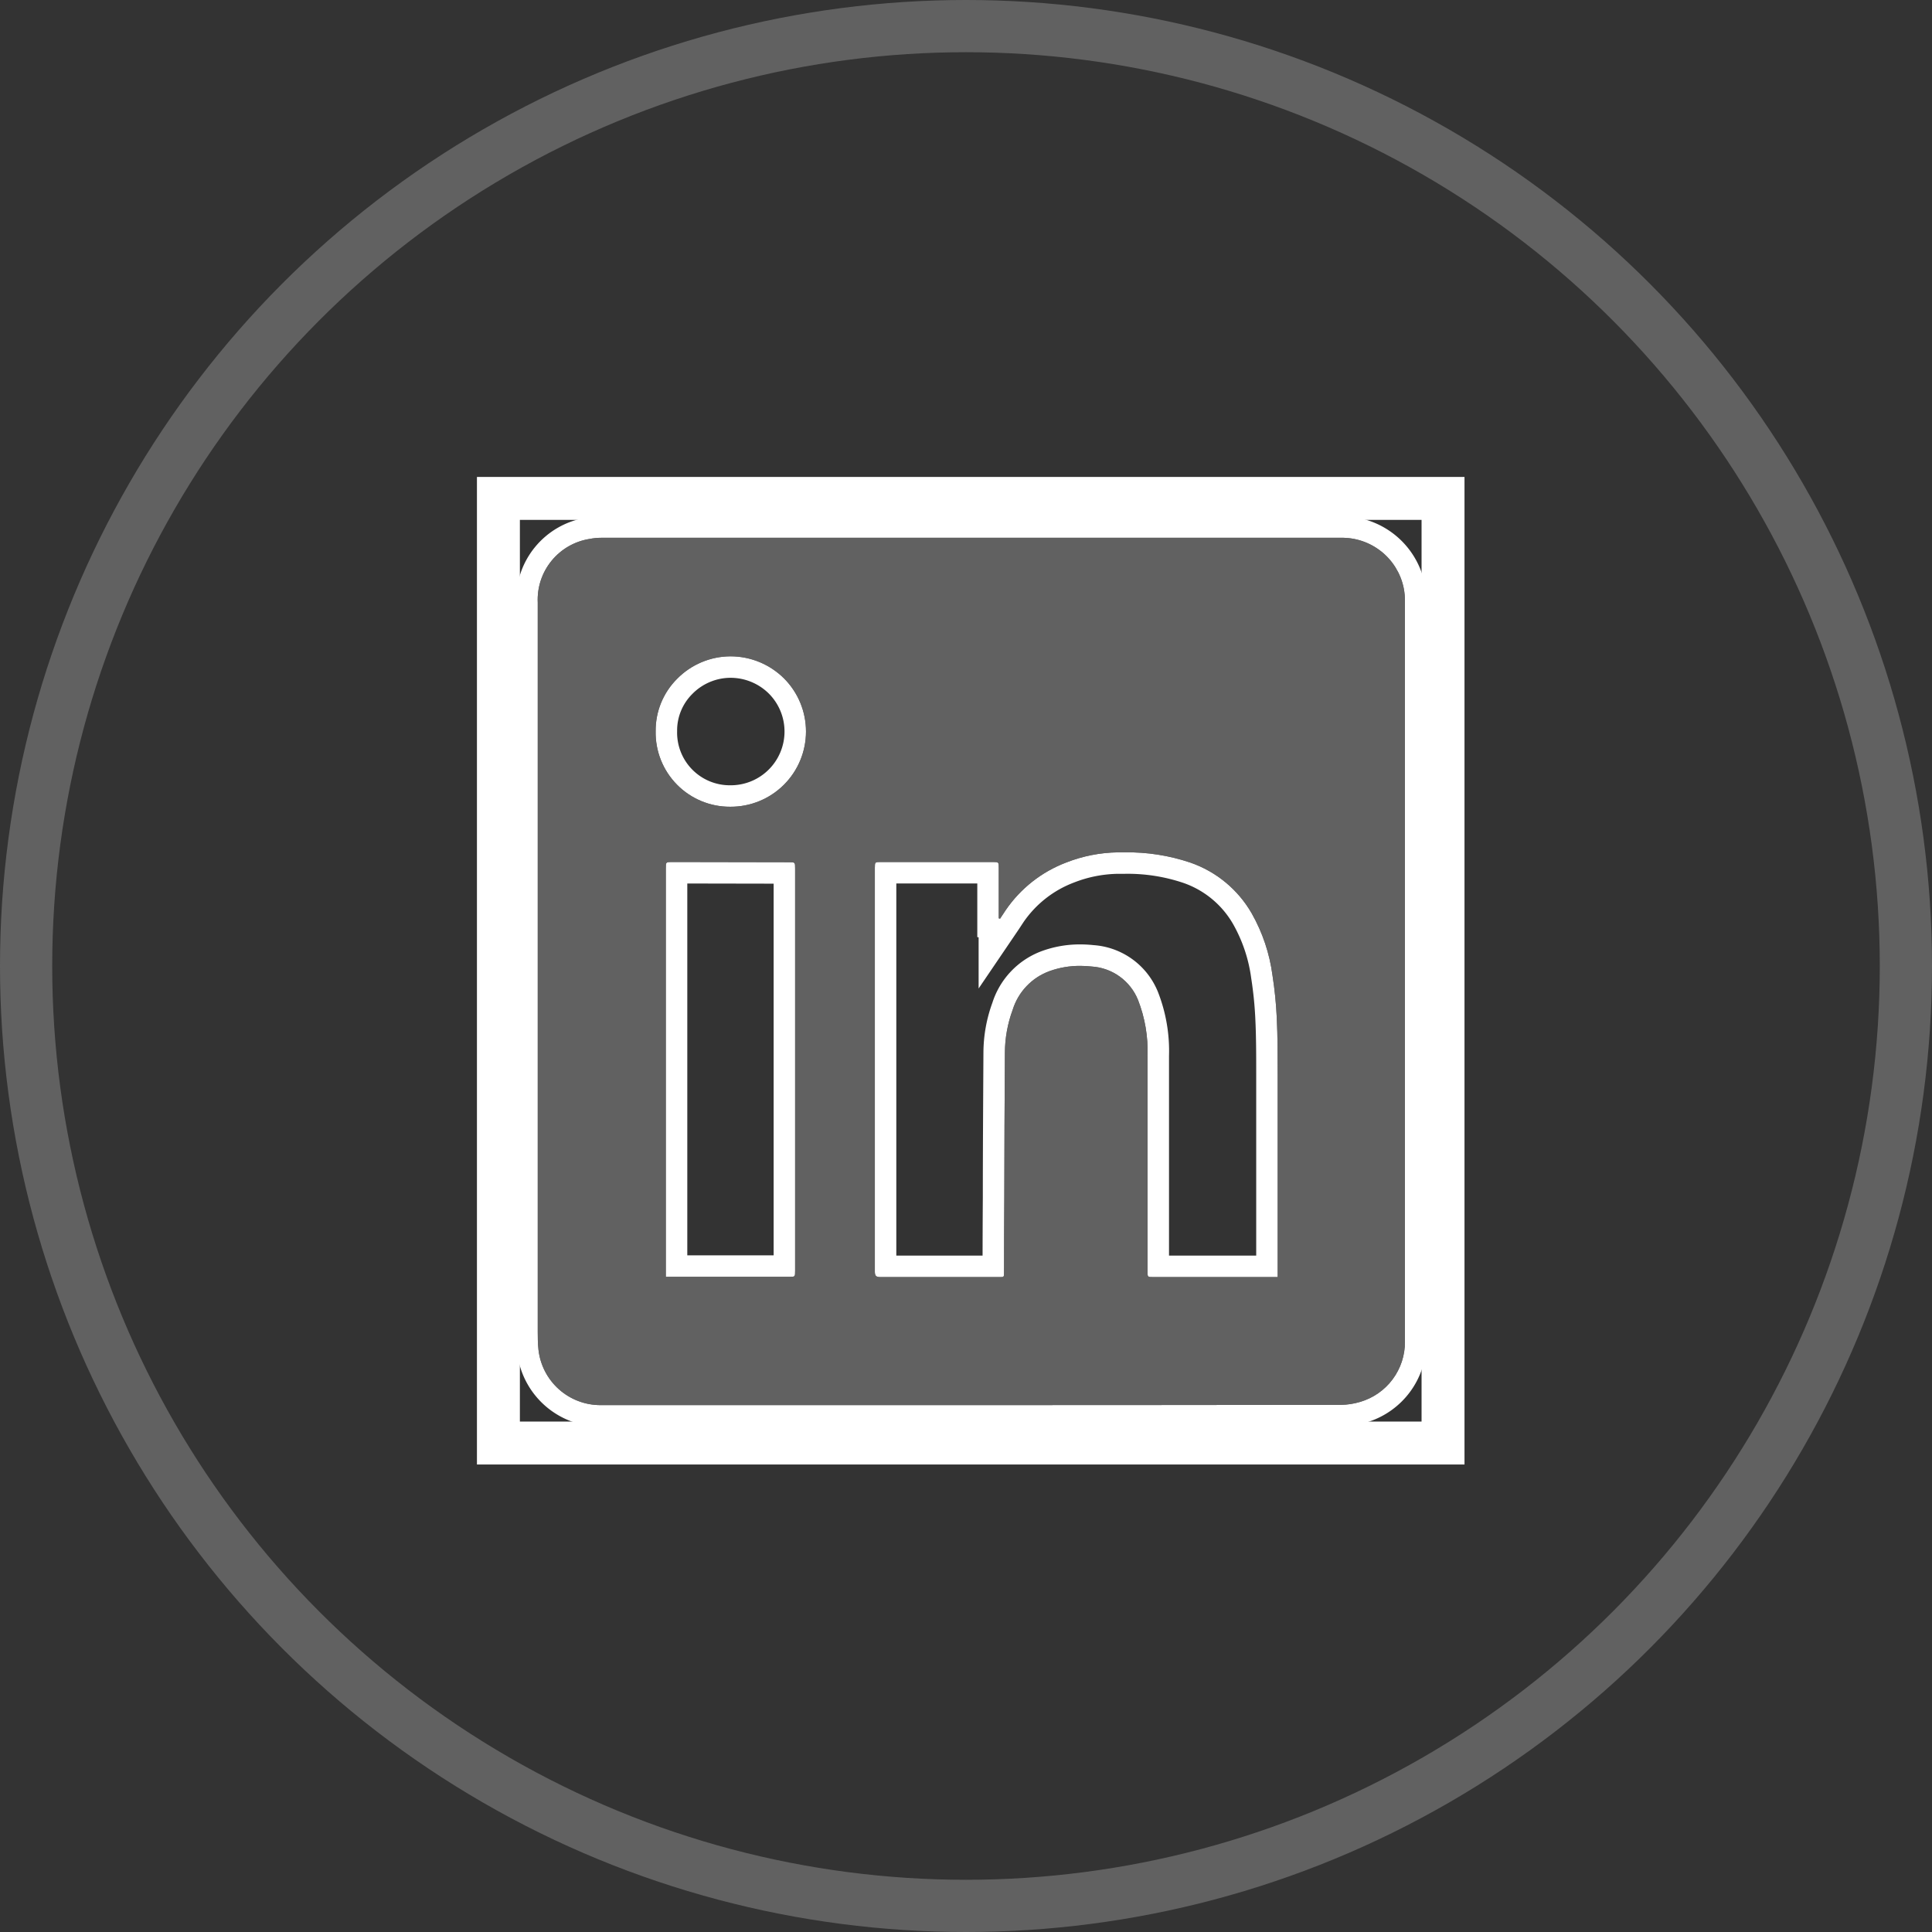
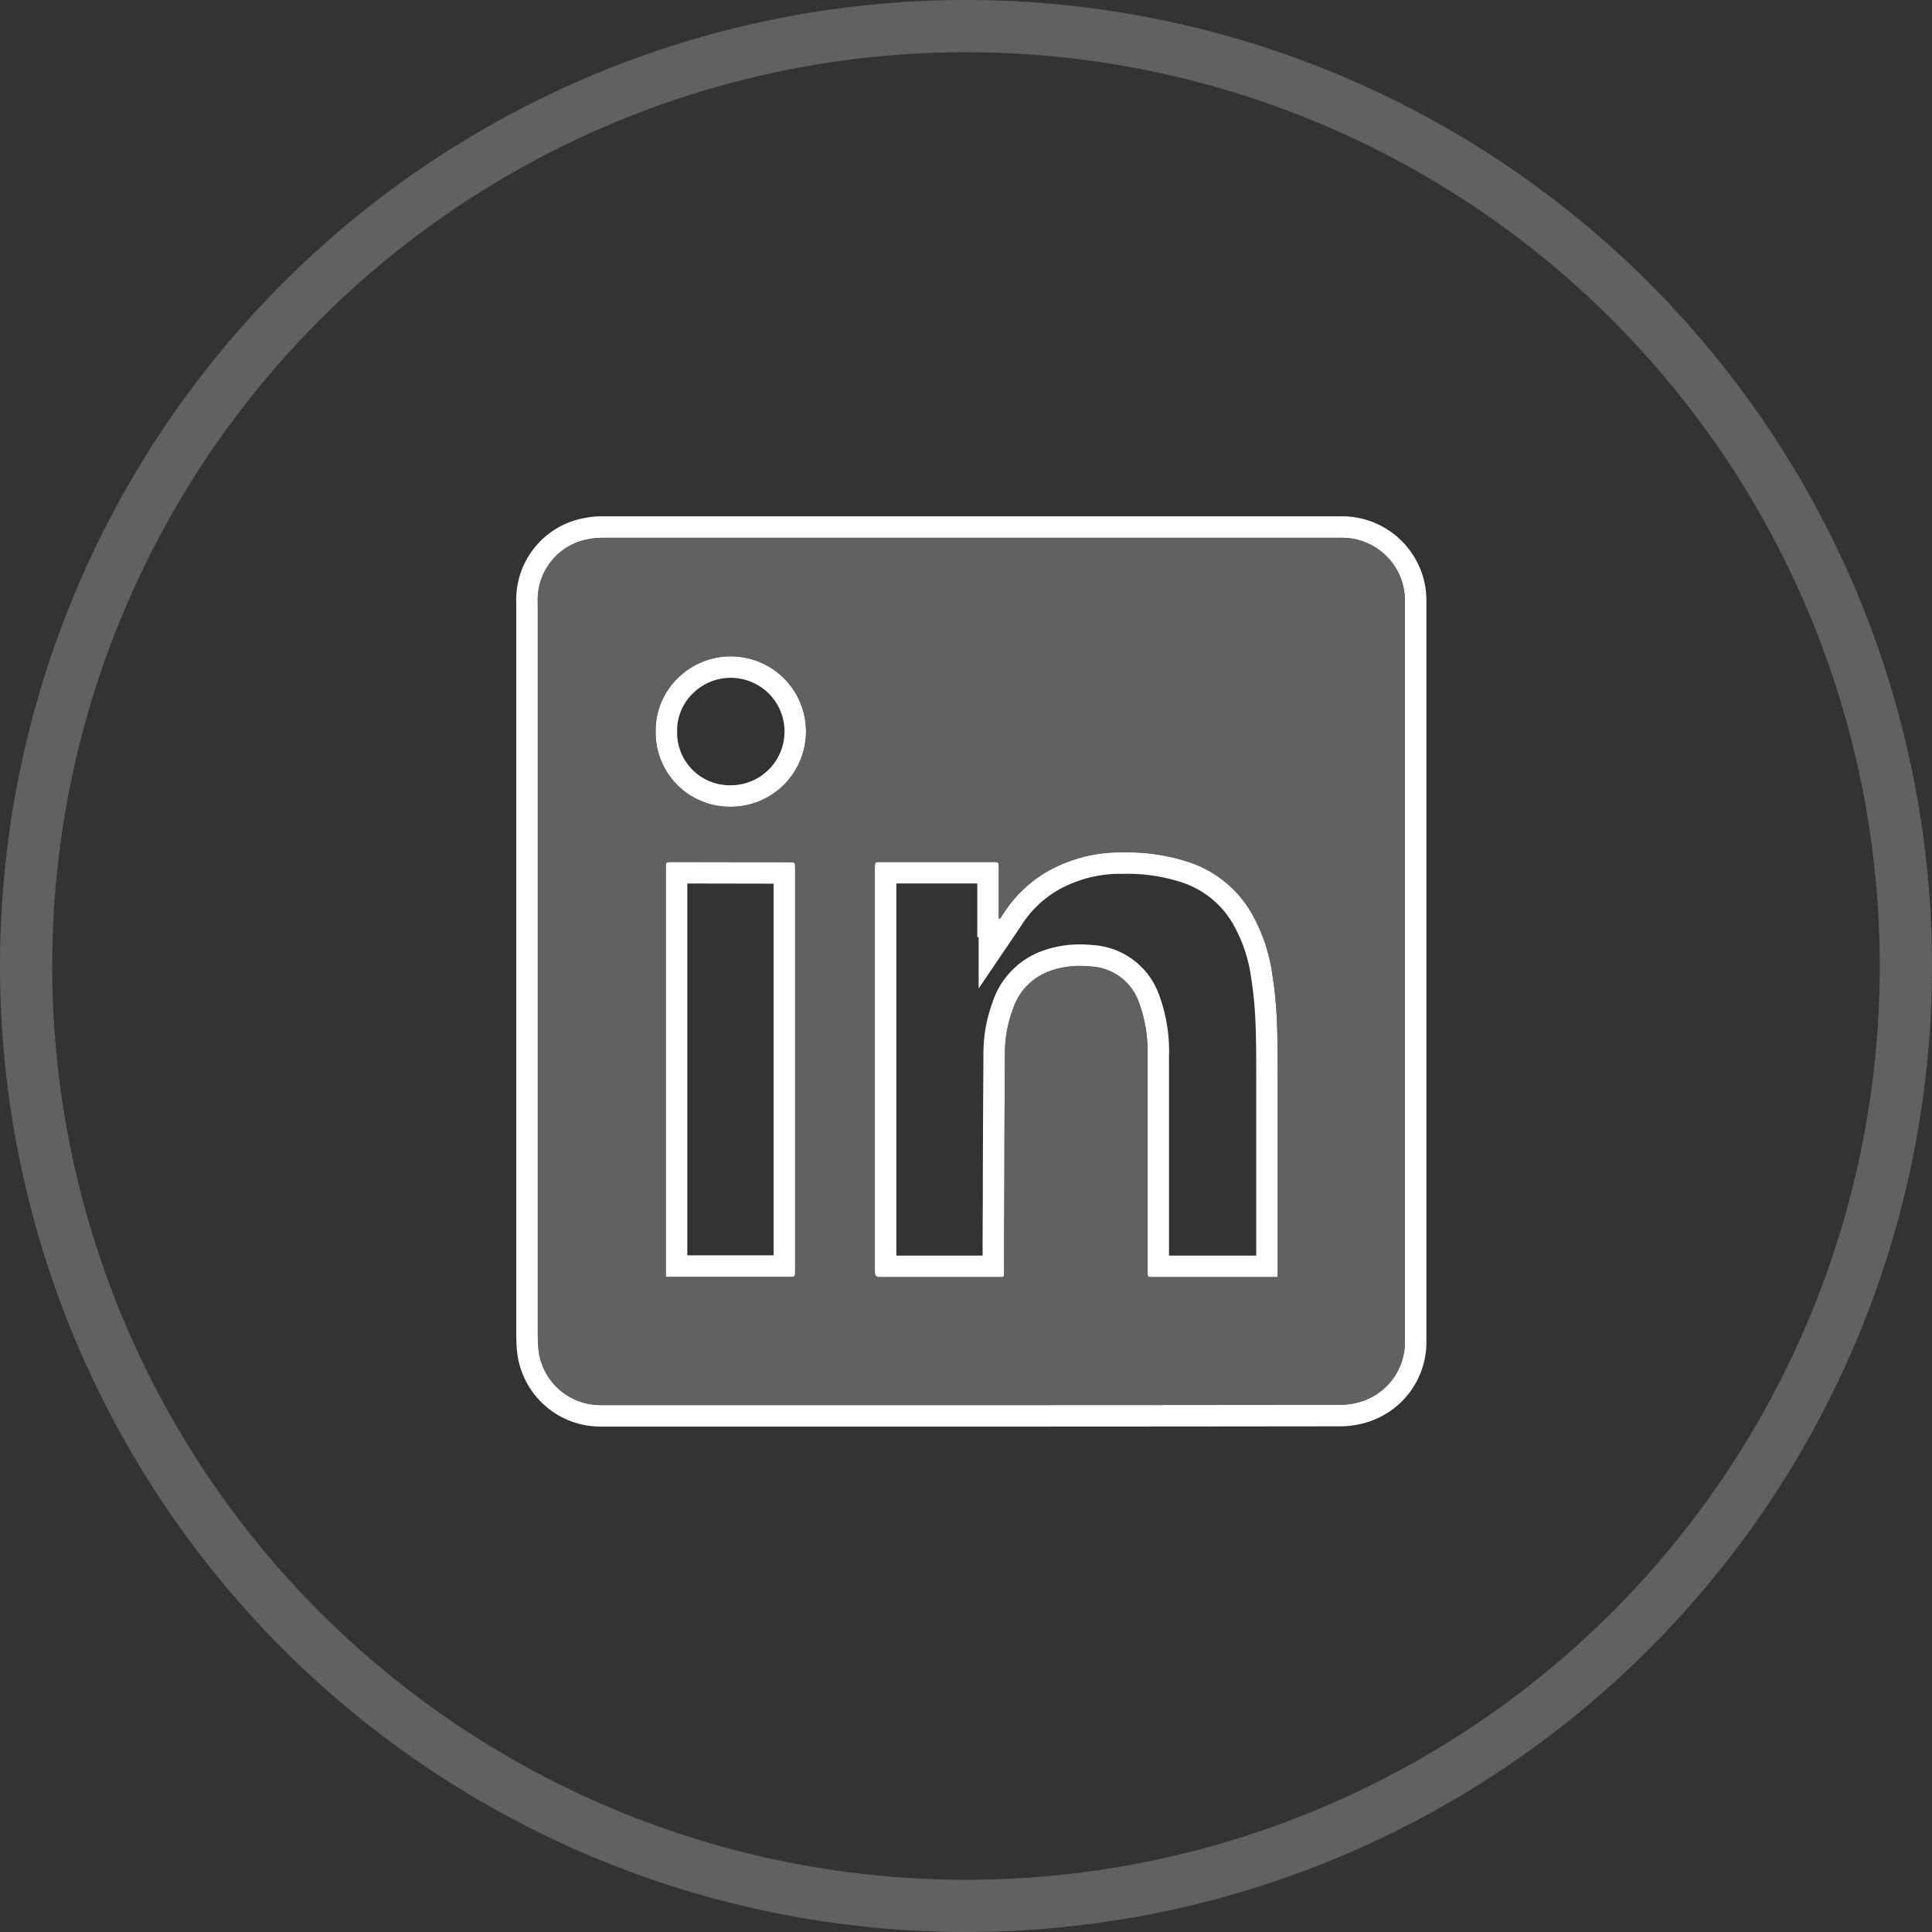
<svg xmlns="http://www.w3.org/2000/svg" width="44.996" height="44.996" viewBox="0 0 44.996 44.996">
  <rect x="0" y="0" width="44.996" height="44.996" fill="#333333" stroke="none" />
  <defs>
    <clipPath id="clip-path">
      <path id="Mask" d="M9.247,20.2c-2.807,0-5.353,0-7.784,0A1.452,1.452,0,0,1,.017,18.911C0,18.761,0,18.613,0,18.487q0-4.2,0-8.4V7.229Q0,4.37,0,1.511A1.433,1.433,0,0,1,1.211.026,1.37,1.37,0,0,1,1.476,0H18.7a1.465,1.465,0,0,1,1.467,1.165,1.516,1.516,0,0,1,.03.325q0,6.293,0,12.586,0,.775,0,1.549,0,1.549,0,3.1a1.45,1.45,0,0,1-1.044,1.4,1.622,1.622,0,0,1-.447.069Q13.977,20.2,9.247,20.2ZM7.992,7.551c-.138,0-.141,0-.141.137q0,4.7,0,9.4c0,.1.027.13.126.13.566,0,1.142,0,1.7,0h1.1c.037,0,.058,0,.07-.014s.014-.042.013-.1c0-.016,0-.033,0-.051q0-.843.006-1.687c0-1.106.008-2.249.014-3.373a2.92,2.92,0,0,1,.181-1,1.4,1.4,0,0,1,.856-.9,2.077,2.077,0,0,1,.714-.123,2.471,2.471,0,0,1,.269.015,1.248,1.248,0,0,1,1.081.78,3.264,3.264,0,0,1,.221,1.3q0,1.569,0,3.139,0,.942,0,1.884c0,.13,0,.13.13.13h2.789c.025,0,.049,0,.077,0l.035,0v-.178q0-.676,0-1.352v-.011c0-1.03,0-2.1,0-3.143v-.052c0-.425,0-.864-.021-1.3a9.121,9.121,0,0,0-.1-.992,3.984,3.984,0,0,0-.483-1.441A2.648,2.648,0,0,0,15.2,7.565a4.558,4.558,0,0,0-1.535-.239l-.155,0a3.419,3.419,0,0,0-1.2.236A2.994,2.994,0,0,0,10.9,8.67c-.048.072-.094.144-.132.2a.185.185,0,0,0-.031-.007V7.69c0-.136,0-.139-.139-.139Zm-4.862,0c-.147,0-.147,0-.147.144q0,4.694,0,9.39v.127H5.861c.132,0,.133,0,.133-.137V7.7c0-.143,0-.144-.144-.144Zm1.351-4.79a1.751,1.751,0,0,0-1.235.523,1.7,1.7,0,0,0-.5,1.217A1.727,1.727,0,0,0,4.48,6.264h.006A1.752,1.752,0,0,0,5.733,3.272,1.768,1.768,0,0,0,4.49,2.761Z" transform="translate(0 0)" fill="#616161" stroke="#fff" stroke-width="1" />
    </clipPath>
    <clipPath id="clip-path-2">
      <rect id="Mask-2" data-name="Mask" width="22" height="22" fill="#616161" />
    </clipPath>
  </defs>
  <g id="Group_7" data-name="Group 7" transform="translate(0.608 0.608)">
    <circle id="Oval_Copy" data-name="Oval Copy" cx="21.89" cy="21.89" r="21.89" transform="translate(0 0)" fill="none" stroke="#616161" stroke-miterlimit="10" stroke-width="1.216" />
    <g id="icon_rs_fb" data-name="icon/rs/fb" transform="translate(11 11)">
-       <rect id="icon_rs_lnkd_background" data-name="icon/rs/lnkd background" width="22" height="22" fill="none" stroke="#fff" stroke-width="1" />
      <g id="Groupe_24" data-name="Groupe 24" transform="translate(0.916 0.917)">
        <path id="Mask-3" data-name="Mask" d="M9.247,20.2c-2.807,0-5.353,0-7.784,0A1.452,1.452,0,0,1,.017,18.911C0,18.761,0,18.613,0,18.487q0-4.2,0-8.4V7.229Q0,4.37,0,1.511A1.433,1.433,0,0,1,1.211.026,1.37,1.37,0,0,1,1.476,0H18.7a1.465,1.465,0,0,1,1.467,1.165,1.516,1.516,0,0,1,.03.325q0,6.293,0,12.586,0,.775,0,1.549,0,1.549,0,3.1a1.45,1.45,0,0,1-1.044,1.4,1.622,1.622,0,0,1-.447.069Q13.977,20.2,9.247,20.2ZM7.992,7.551c-.138,0-.141,0-.141.137q0,4.7,0,9.4c0,.1.027.13.126.13.566,0,1.142,0,1.7,0h1.1c.037,0,.058,0,.07-.014s.014-.042.013-.1c0-.016,0-.033,0-.051q0-.843.006-1.687c0-1.106.008-2.249.014-3.373a2.92,2.92,0,0,1,.181-1,1.4,1.4,0,0,1,.856-.9,2.077,2.077,0,0,1,.714-.123,2.471,2.471,0,0,1,.269.015,1.248,1.248,0,0,1,1.081.78,3.264,3.264,0,0,1,.221,1.3q0,1.569,0,3.139,0,.942,0,1.884c0,.13,0,.13.13.13h2.789c.025,0,.049,0,.077,0l.035,0v-.178q0-.676,0-1.352v-.011c0-1.03,0-2.1,0-3.143v-.052c0-.425,0-.864-.021-1.3a9.121,9.121,0,0,0-.1-.992,3.984,3.984,0,0,0-.483-1.441A2.648,2.648,0,0,0,15.2,7.565a4.558,4.558,0,0,0-1.535-.239l-.155,0a3.419,3.419,0,0,0-1.2.236A2.994,2.994,0,0,0,10.9,8.67c-.048.072-.094.144-.132.2a.185.185,0,0,0-.031-.007V7.69c0-.136,0-.139-.139-.139Zm-4.862,0c-.147,0-.147,0-.147.144q0,4.694,0,9.39v.127H5.861c.132,0,.133,0,.133-.137V7.7c0-.143,0-.144-.144-.144Zm1.351-4.79a1.751,1.751,0,0,0-1.235.523,1.7,1.7,0,0,0-.5,1.217A1.727,1.727,0,0,0,4.48,6.264h.006A1.752,1.752,0,0,0,5.733,3.272,1.768,1.768,0,0,0,4.49,2.761Z" transform="translate(0 0)" fill="#616161" stroke="#fff" stroke-width="1" />
        <g id="Groupe_de_masques_24" data-name="Groupe de masques 24" clip-path="url(#clip-path)">
          <g id="bg" transform="translate(-0.916 -0.917)">
            <g id="fill">
              <g id="Groupe_14" data-name="Groupe 14">
                <rect id="Mask-4" data-name="Mask" width="22" height="22" fill="#616161" />
                <g id="Groupe_de_masques_14" data-name="Groupe de masques 14" clip-path="url(#clip-path-2)">
                  <g id="fill-2" data-name="fill">
                    <rect id="Rectangle" width="22" height="22" fill="#616161" />
                  </g>
                </g>
              </g>
            </g>
          </g>
        </g>
      </g>
    </g>
  </g>
</svg>